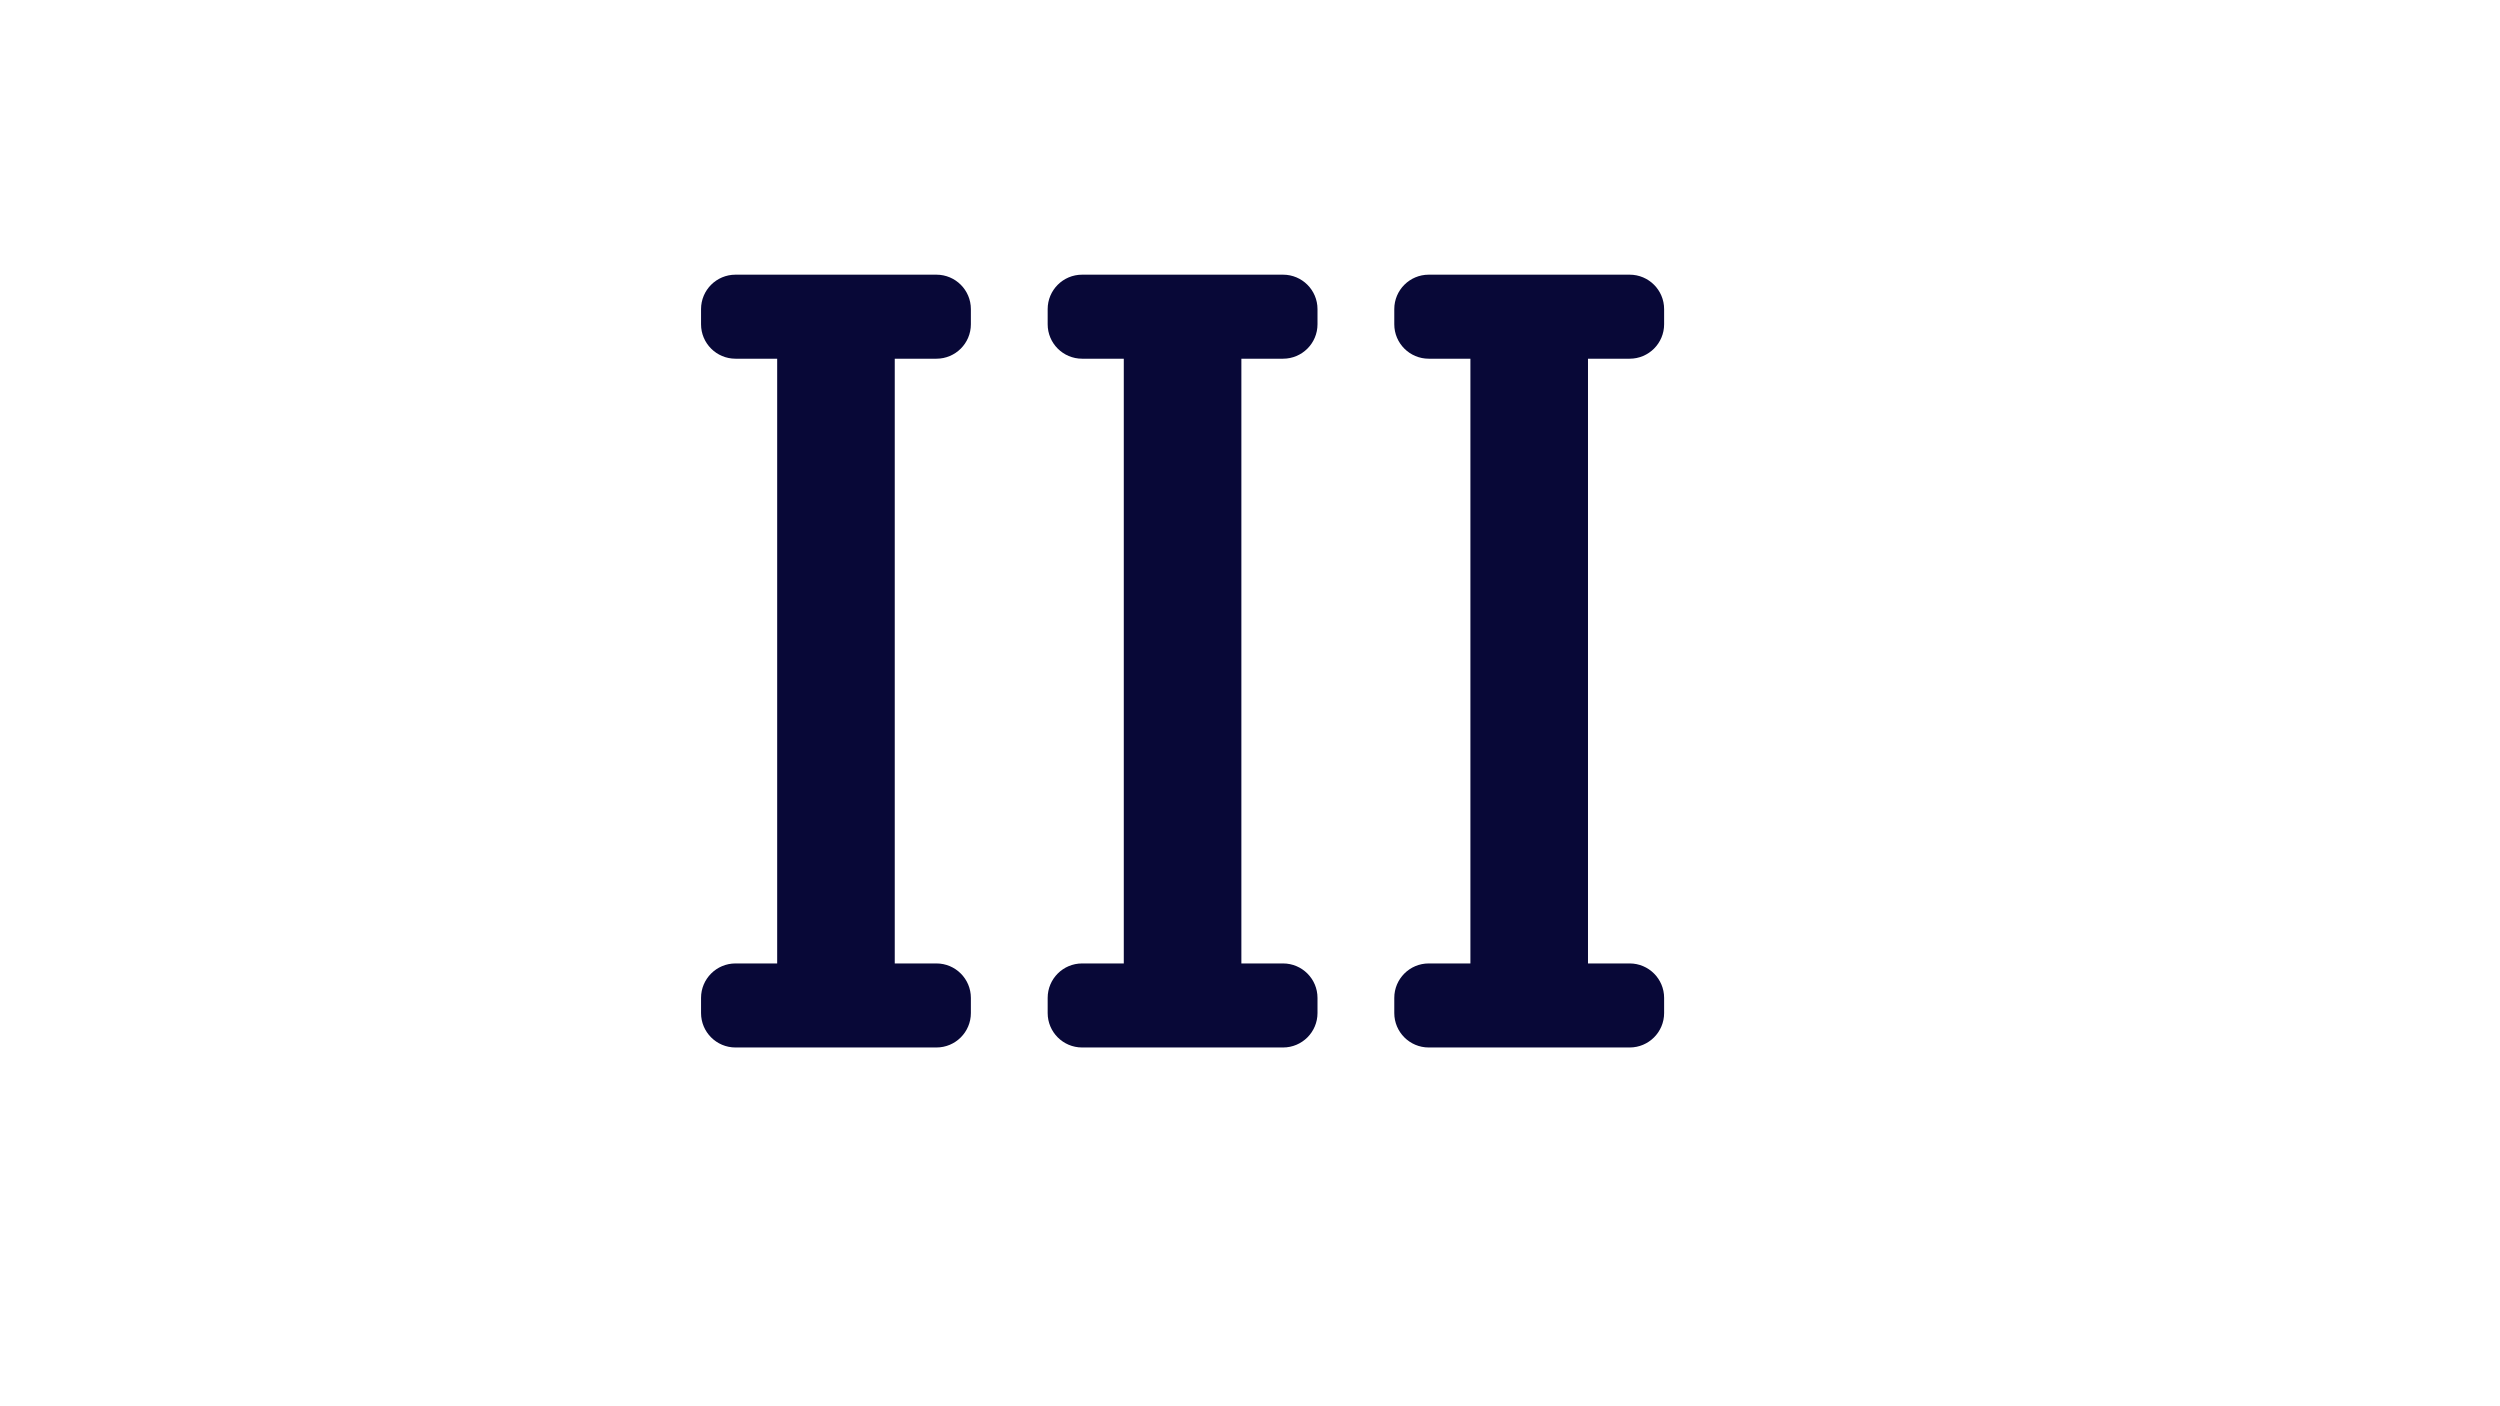
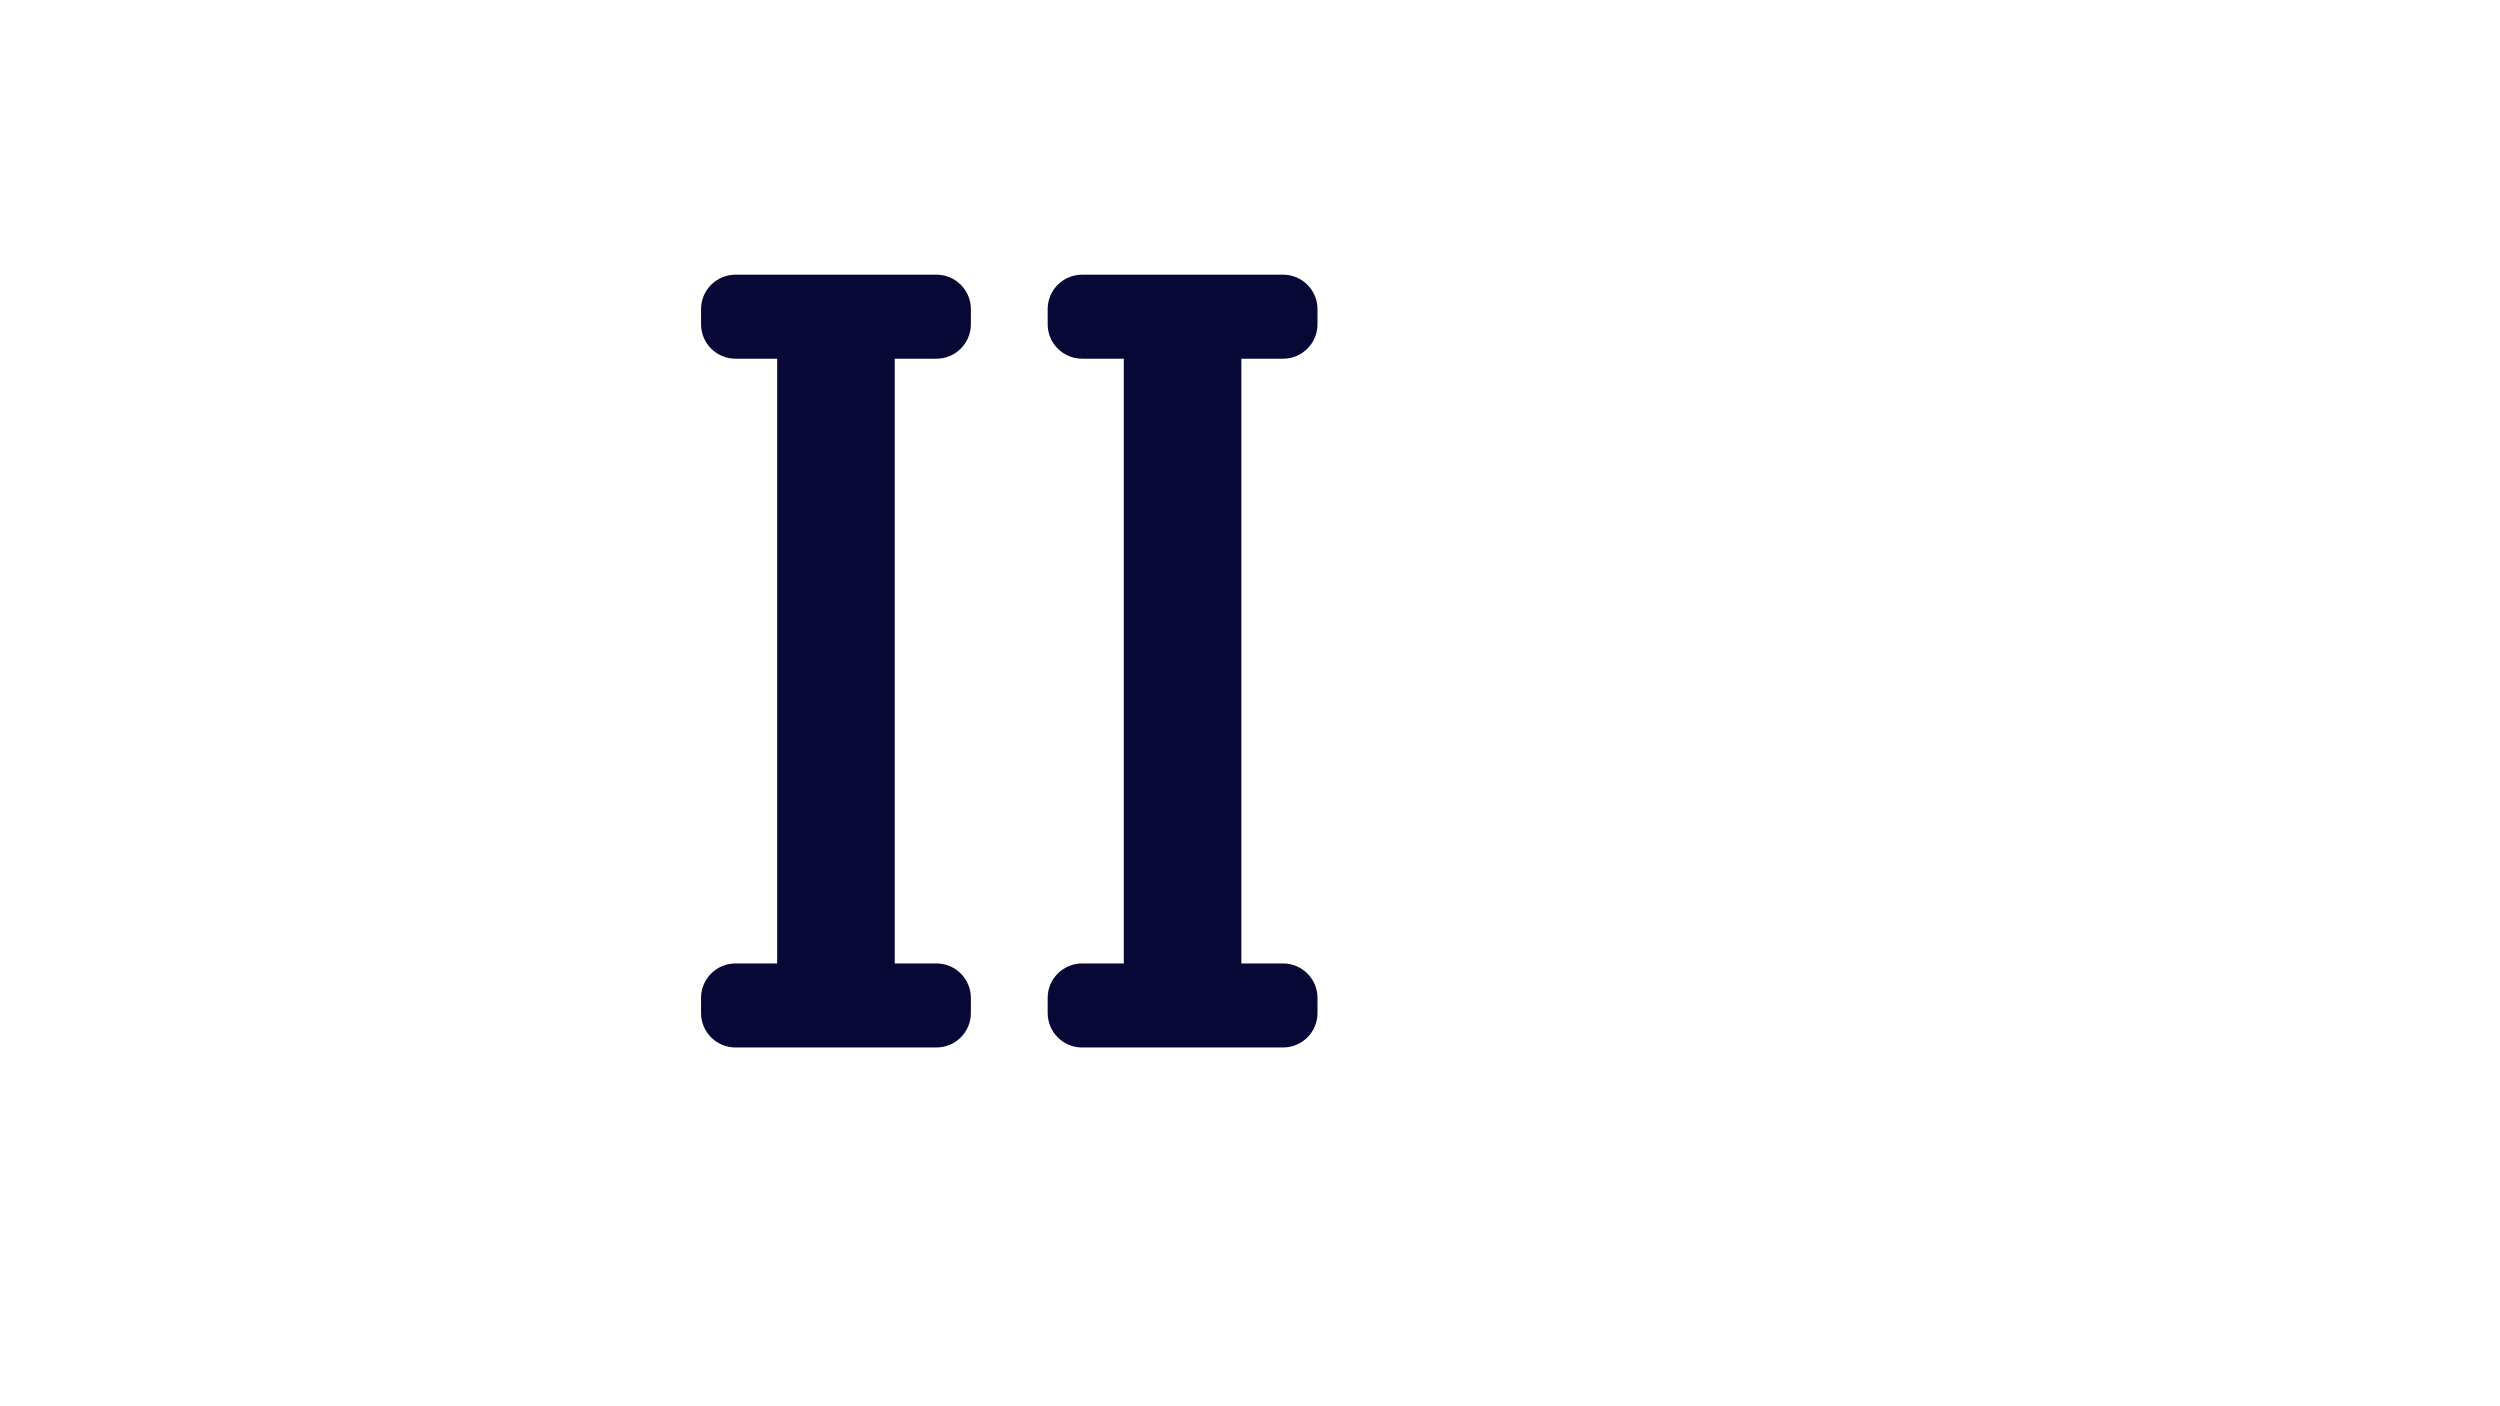
<svg xmlns="http://www.w3.org/2000/svg" width="1920" viewBox="0 0 1440 810" height="1080" preserveAspectRatio="xMidYMid meet">
  <defs>
    <clipPath id="7a718ddb95">
      <path d="M 403.883 158.176 L 560 158.176 L 560 603.676 L 403.883 603.676 Z M 403.883 158.176 " clip-rule="nonzero" />
    </clipPath>
    <clipPath id="79172e2413">
      <path d="M 603 158.176 L 759 158.176 L 759 603.676 L 603 603.676 Z M 603 158.176 " clip-rule="nonzero" />
    </clipPath>
    <clipPath id="27dcaafb24">
-       <path d="M 803 158.176 L 958.883 158.176 L 958.883 603.676 L 803 603.676 Z M 803 158.176 " clip-rule="nonzero" />
+       <path d="M 803 158.176 L 958.883 158.176 L 958.883 603.676 Z M 803 158.176 " clip-rule="nonzero" />
    </clipPath>
  </defs>
  <g clip-path="url(#7a718ddb95)">
    <path fill="#080837" d="M 539.391 158.215 C 550.344 158.215 559.223 167.094 559.223 178.047 L 559.223 186.781 C 559.223 197.734 550.344 206.613 539.391 206.613 L 515.379 206.613 L 515.379 554.945 L 539.391 554.945 C 550.344 554.945 559.223 563.828 559.223 574.781 L 559.223 583.512 C 559.223 594.469 550.344 603.348 539.391 603.348 L 423.637 603.348 C 412.684 603.348 403.801 594.469 403.801 583.512 L 403.801 574.781 C 403.801 563.828 412.684 554.945 423.637 554.945 L 447.648 554.945 L 447.648 206.613 L 423.637 206.613 C 412.684 206.613 403.801 197.734 403.801 186.781 L 403.801 178.047 C 403.801 167.094 412.684 158.215 423.637 158.215 Z M 539.391 158.215 " fill-opacity="1" fill-rule="evenodd" />
  </g>
  <g clip-path="url(#79172e2413)">
    <path fill="#080837" d="M 739.043 158.215 C 750 158.215 758.879 167.094 758.879 178.047 L 758.879 186.781 C 758.879 197.734 750 206.613 739.043 206.613 L 715.031 206.613 L 715.031 554.945 L 739.043 554.945 C 750 554.945 758.879 563.828 758.879 574.781 L 758.879 583.512 C 758.879 594.469 750 603.348 739.043 603.348 L 623.289 603.348 C 612.336 603.348 603.457 594.469 603.457 583.512 L 603.457 574.781 C 603.457 563.828 612.336 554.945 623.289 554.945 L 647.301 554.945 L 647.301 206.613 L 623.289 206.613 C 612.336 206.613 603.457 197.734 603.457 186.781 L 603.457 178.047 C 603.457 167.094 612.336 158.215 623.289 158.215 Z M 739.043 158.215 " fill-opacity="1" fill-rule="evenodd" />
  </g>
  <g clip-path="url(#27dcaafb24)">
-     <path fill="#080837" d="M 938.695 158.215 C 949.648 158.215 958.531 167.094 958.531 178.047 L 958.531 186.781 C 958.531 197.734 949.648 206.613 938.695 206.613 L 914.684 206.613 L 914.684 554.945 L 938.695 554.945 C 949.648 554.945 958.531 563.828 958.531 574.781 L 958.531 583.512 C 958.531 594.469 949.648 603.348 938.695 603.348 L 822.941 603.348 C 811.988 603.348 803.105 594.469 803.105 583.512 L 803.105 574.781 C 803.105 563.828 811.988 554.945 822.941 554.945 L 846.953 554.945 L 846.953 206.613 L 822.941 206.613 C 811.988 206.613 803.105 197.734 803.105 186.781 L 803.105 178.047 C 803.105 167.094 811.988 158.215 822.941 158.215 Z M 938.695 158.215 " fill-opacity="1" fill-rule="evenodd" />
-   </g>
+     </g>
</svg>